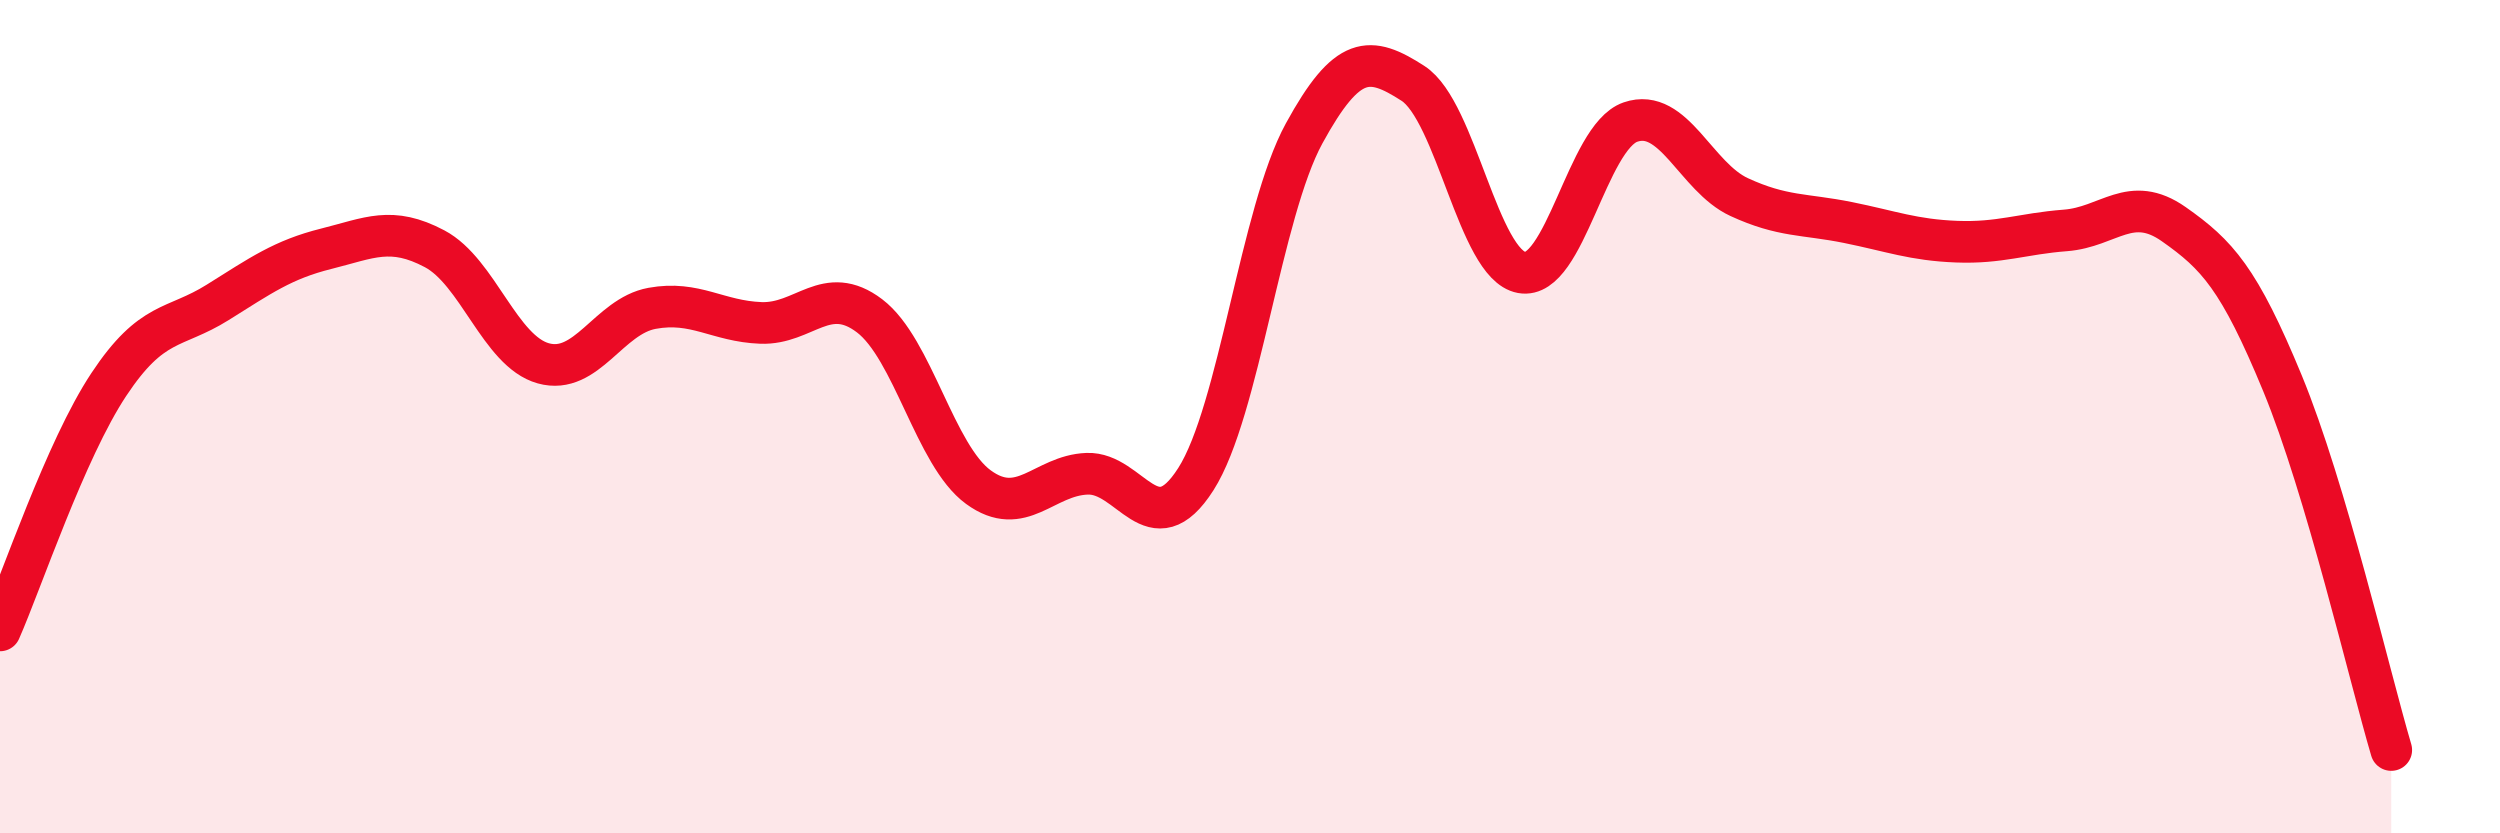
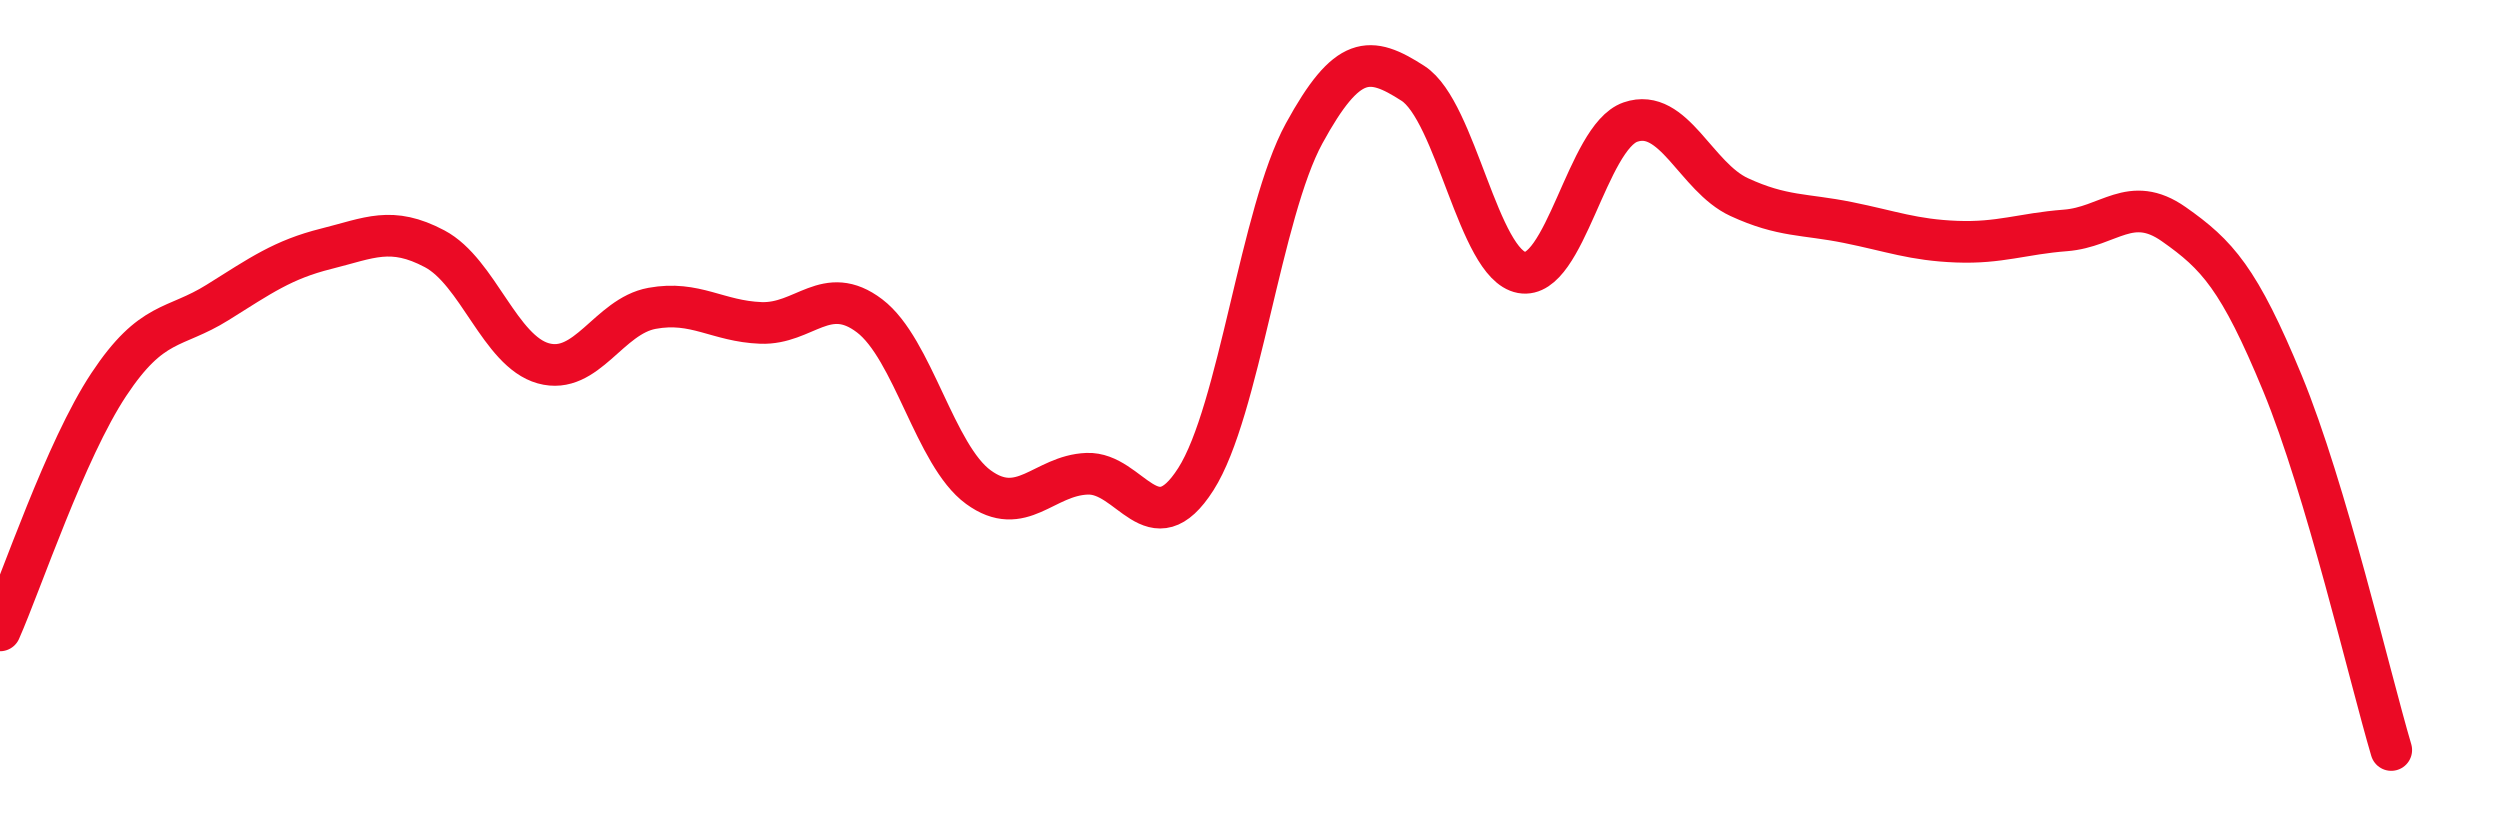
<svg xmlns="http://www.w3.org/2000/svg" width="60" height="20" viewBox="0 0 60 20">
-   <path d="M 0,15.13 C 0.52,13.95 1.57,10.8 2.61,9.23 C 3.65,7.66 4.18,7.91 5.22,7.26 C 6.26,6.61 6.79,6.23 7.83,5.97 C 8.87,5.71 9.39,5.42 10.43,5.97 C 11.47,6.52 12,8.43 13.04,8.72 C 14.08,9.01 14.61,7.59 15.65,7.4 C 16.69,7.21 17.22,7.71 18.26,7.75 C 19.3,7.79 19.83,6.79 20.87,7.58 C 21.91,8.37 22.44,10.93 23.48,11.69 C 24.52,12.45 25.05,11.41 26.09,11.37 C 27.13,11.33 27.66,13.13 28.7,11.5 C 29.74,9.87 30.26,5.1 31.3,3.2 C 32.34,1.3 32.87,1.33 33.91,2 C 34.95,2.67 35.48,6.35 36.52,6.54 C 37.56,6.73 38.09,3.29 39.13,2.93 C 40.17,2.57 40.7,4.25 41.74,4.73 C 42.78,5.21 43.31,5.13 44.35,5.34 C 45.39,5.55 45.92,5.76 46.96,5.8 C 48,5.84 48.53,5.61 49.57,5.53 C 50.61,5.45 51.13,4.65 52.17,5.38 C 53.21,6.11 53.74,6.68 54.78,9.2 C 55.82,11.72 56.87,16.24 57.39,18L57.39 20L0 20Z" fill="#EB0A25" opacity="0.1" stroke-linecap="round" stroke-linejoin="round" />
  <path d="M 0,15.13 C 0.52,13.95 1.57,10.8 2.61,9.23 C 3.65,7.66 4.18,7.91 5.22,7.26 C 6.26,6.61 6.79,6.23 7.83,5.97 C 8.87,5.71 9.39,5.42 10.43,5.97 C 11.47,6.52 12,8.43 13.04,8.72 C 14.08,9.01 14.61,7.59 15.65,7.4 C 16.69,7.21 17.22,7.71 18.26,7.75 C 19.3,7.79 19.83,6.79 20.87,7.58 C 21.91,8.37 22.44,10.93 23.48,11.69 C 24.52,12.45 25.05,11.41 26.09,11.37 C 27.13,11.33 27.66,13.13 28.7,11.5 C 29.74,9.87 30.26,5.1 31.3,3.2 C 32.34,1.3 32.87,1.33 33.91,2 C 34.95,2.67 35.48,6.35 36.52,6.54 C 37.56,6.73 38.09,3.29 39.13,2.93 C 40.17,2.57 40.7,4.25 41.74,4.73 C 42.78,5.21 43.31,5.13 44.35,5.34 C 45.39,5.55 45.92,5.76 46.96,5.8 C 48,5.84 48.53,5.61 49.57,5.53 C 50.61,5.45 51.13,4.65 52.17,5.38 C 53.21,6.11 53.74,6.68 54.78,9.2 C 55.82,11.72 56.87,16.24 57.39,18" stroke="#EB0A25" stroke-width="1" fill="none" stroke-linecap="round" stroke-linejoin="round" />
</svg>